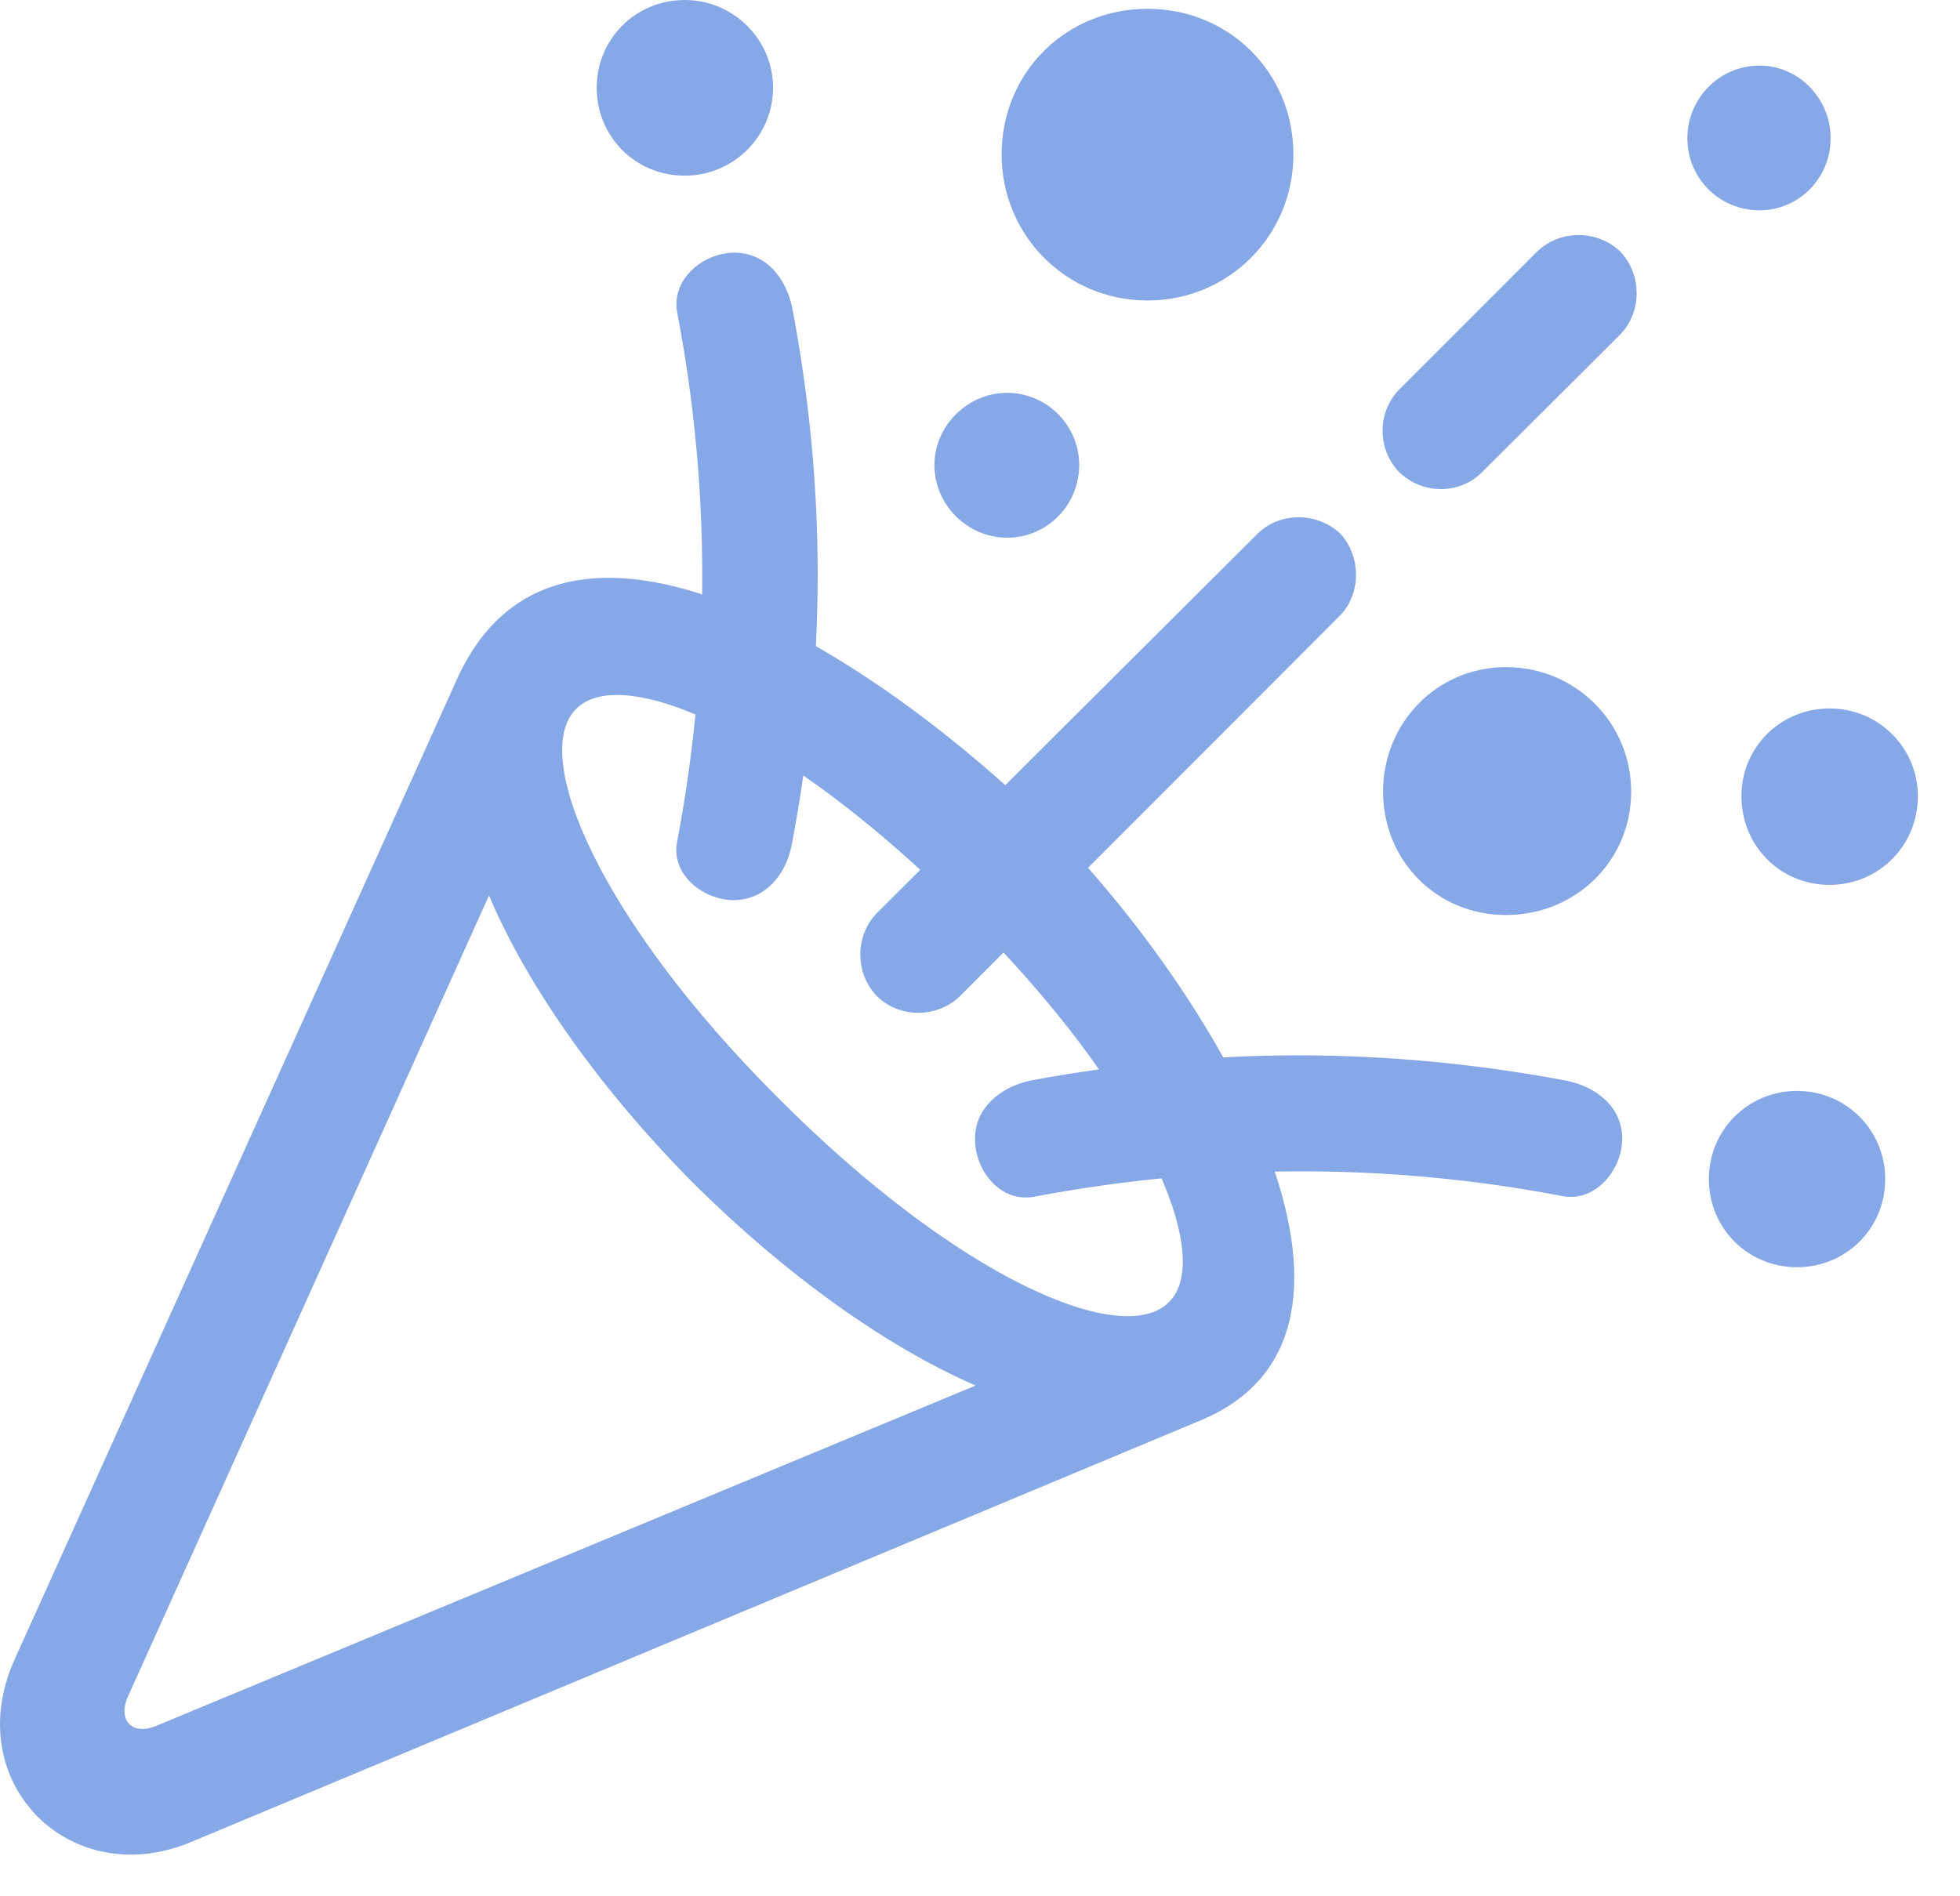
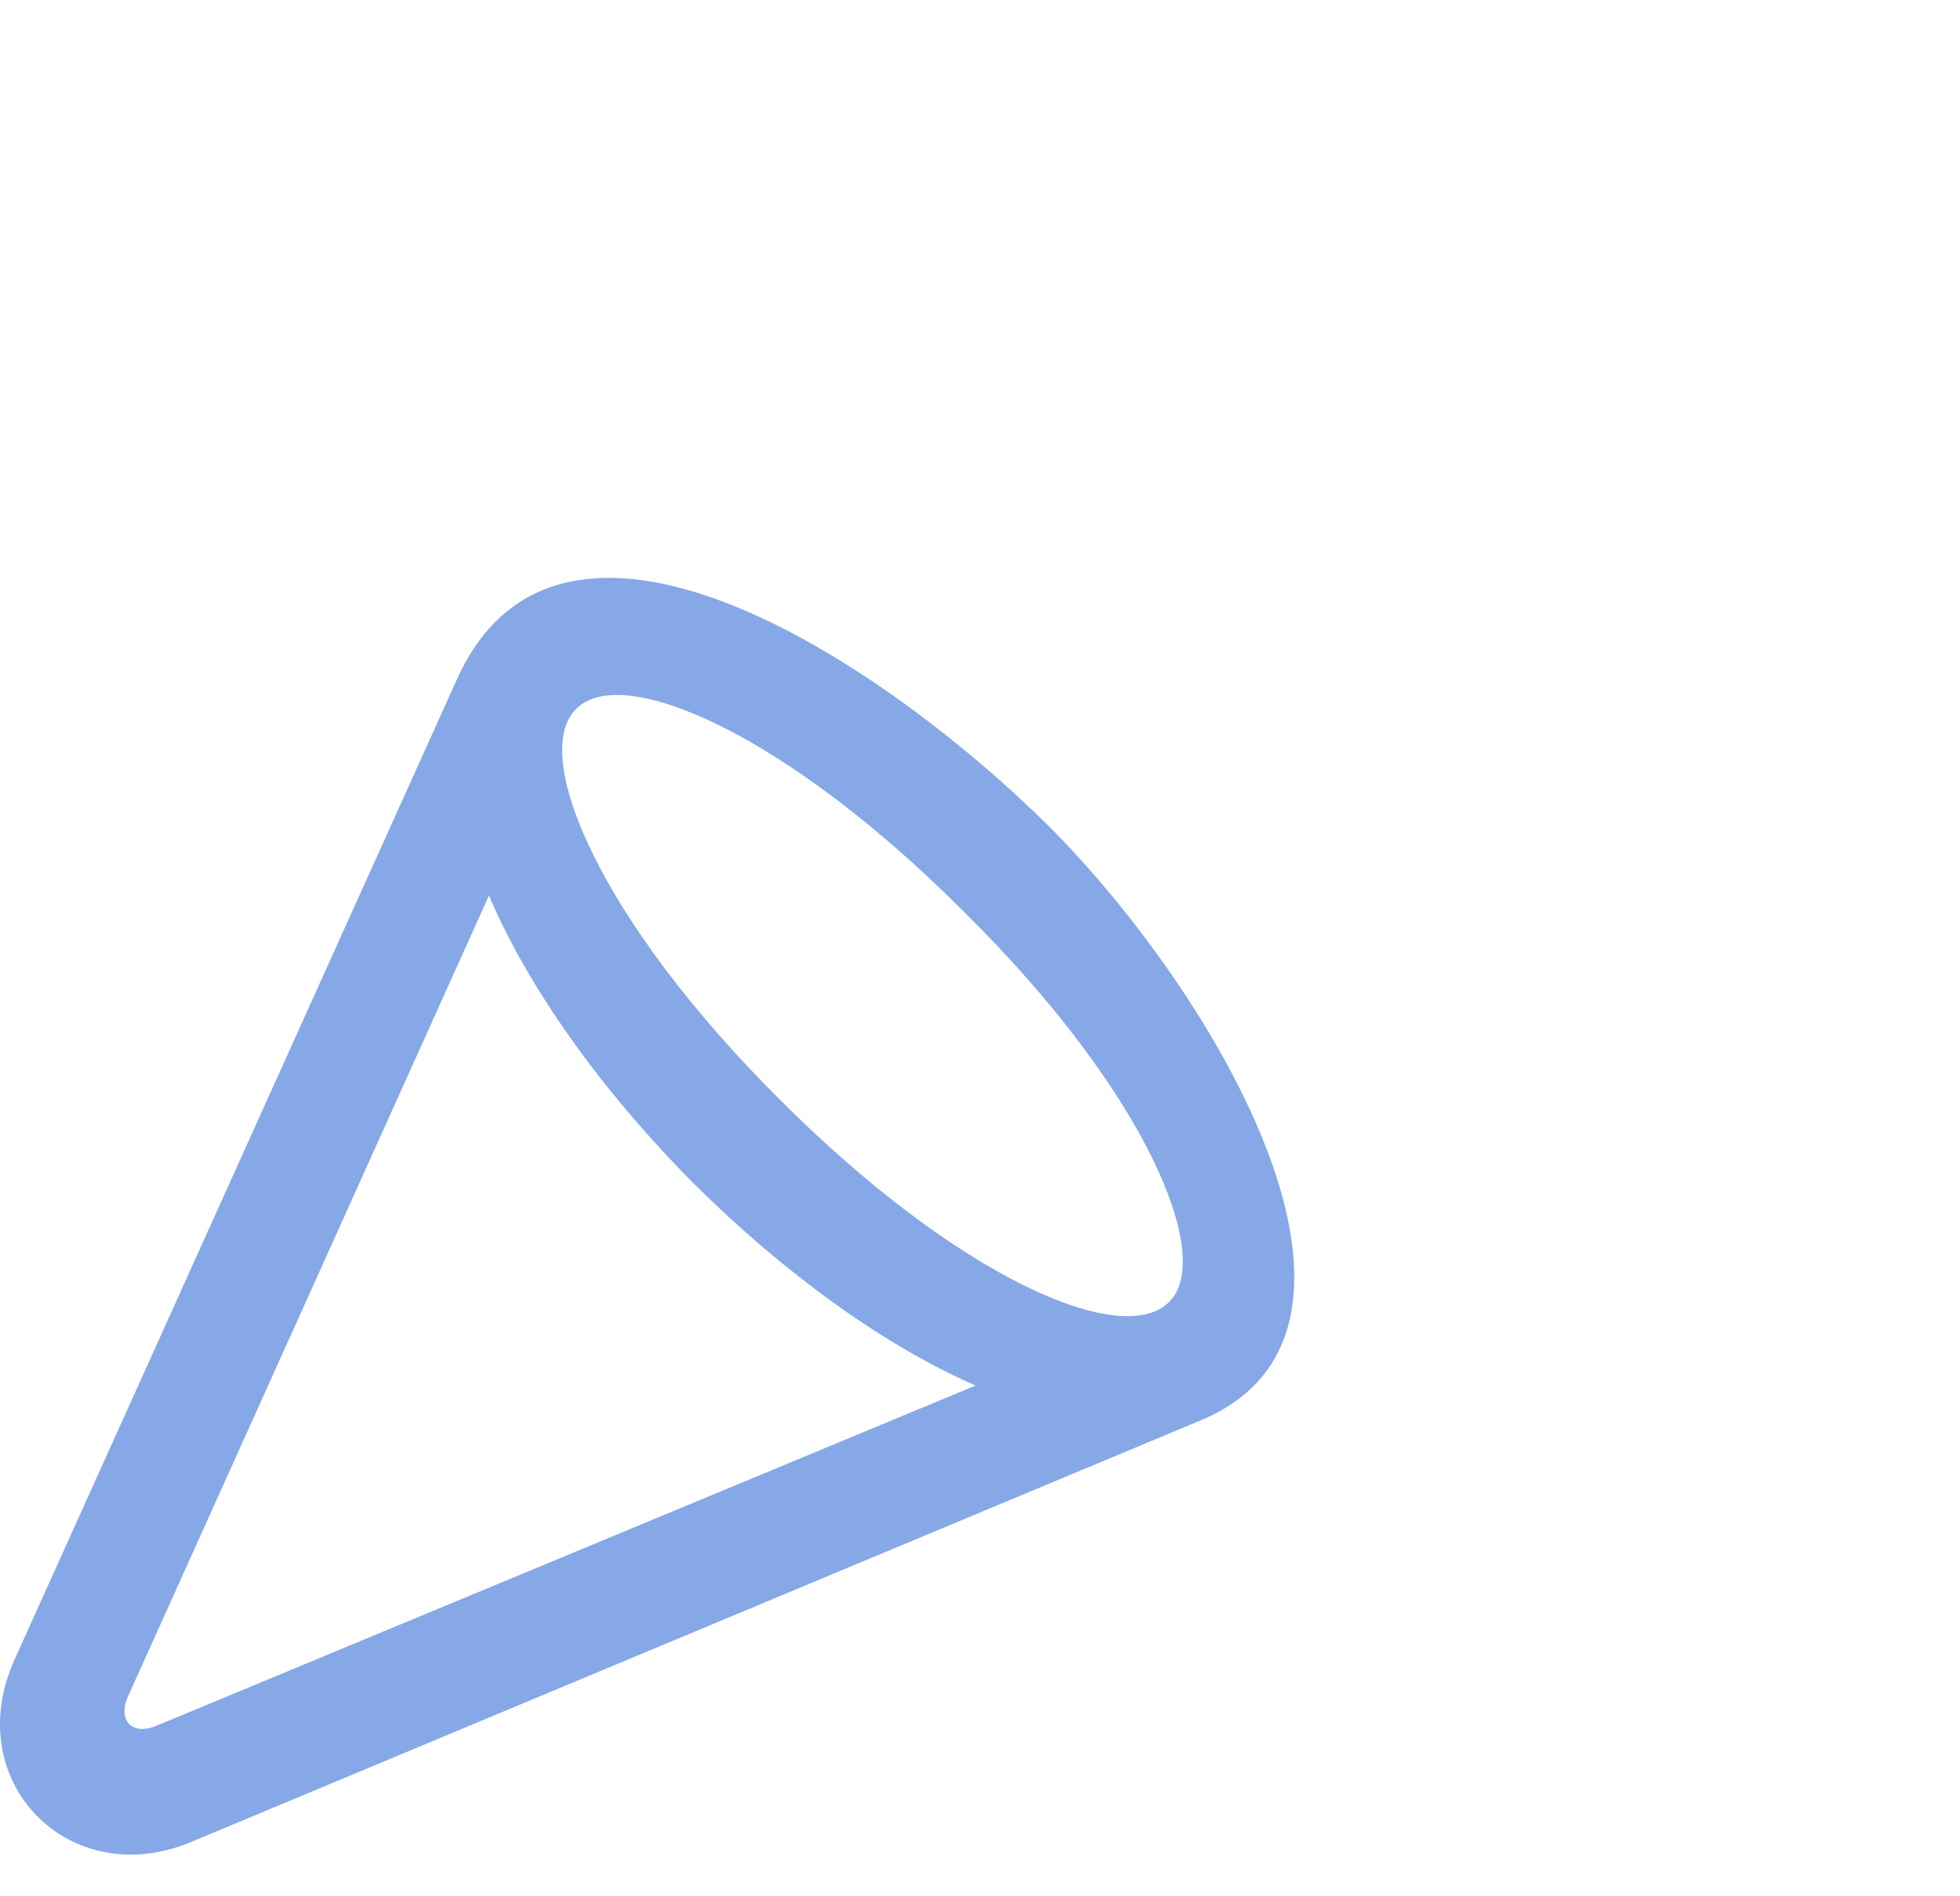
<svg xmlns="http://www.w3.org/2000/svg" width="31" height="30" viewBox="0 0 31 30" fill="none">
  <path d="M18.992 22.47C22.368 21.061 19.266 15.769 16.612 13.093C13.845 10.348 8.868 7.158 7.235 10.729L0.229 26.258C-0.638 28.19 1.103 29.945 3.023 29.141L18.992 22.47ZM2.028 26.83L7.734 14.167C8.35 15.622 9.506 17.248 10.979 18.731C12.424 20.164 14.001 21.297 15.43 21.92L2.471 27.304C2.098 27.46 1.849 27.224 2.028 26.83ZM9.113 11.216C9.833 10.477 12.44 11.602 15.264 14.443C18.121 17.267 19.214 19.888 18.491 20.597C17.761 21.345 15.15 20.222 12.319 17.381C9.485 14.557 8.376 11.938 9.113 11.216Z" fill="#86A8E7" />
-   <path d="M10.832 2.779C11.596 2.779 12.227 2.161 12.227 1.387C12.227 0.623 11.596 0 10.832 0C10.046 0 9.438 0.623 9.438 1.387C9.438 2.161 10.046 2.779 10.832 2.779ZM12.533 4.882C12.436 4.4 12.119 3.997 11.605 3.997C11.104 4.006 10.604 4.431 10.714 4.961C11.238 7.706 11.238 10.515 10.714 13.294C10.594 13.819 11.104 14.232 11.595 14.241C12.087 14.241 12.427 13.86 12.523 13.363C13.068 10.506 13.068 7.709 12.533 4.882ZM18.15 4.754C19.436 4.754 20.457 3.723 20.457 2.445C20.457 1.144 19.436 0.139 18.15 0.139C16.863 0.139 15.842 1.144 15.842 2.445C15.842 3.723 16.863 4.754 18.15 4.754ZM15.928 8.507C16.565 8.507 17.069 7.989 17.069 7.356C17.069 6.737 16.565 6.215 15.928 6.215C15.306 6.215 14.779 6.735 14.779 7.356C14.779 7.991 15.306 8.507 15.928 8.507ZM27.831 3.327C28.448 3.327 28.954 2.822 28.954 2.186C28.954 1.557 28.448 1.038 27.831 1.038C27.193 1.038 26.688 1.557 26.688 2.186C26.688 2.822 27.193 3.327 27.831 3.327ZM24.313 3.979L22.128 6.164C21.779 6.527 21.781 7.108 22.128 7.467C22.494 7.825 23.082 7.83 23.44 7.471L25.625 5.293C25.974 4.935 25.972 4.34 25.625 3.979C25.262 3.63 24.668 3.634 24.313 3.979ZM19.896 8.438L13.867 14.447C13.518 14.808 13.522 15.405 13.871 15.761C14.227 16.11 14.82 16.112 15.181 15.761L21.196 9.736C21.525 9.397 21.536 8.808 21.196 8.44C20.824 8.092 20.237 8.105 19.896 8.438ZM28.939 13.999C29.711 13.999 30.334 13.381 30.334 12.595C30.334 11.831 29.713 11.208 28.939 11.208C28.152 11.208 27.543 11.831 27.543 12.595C27.543 13.381 28.154 13.999 28.939 13.999ZM23.818 14.476C24.918 14.476 25.799 13.623 25.799 12.523C25.799 11.434 24.92 10.554 23.818 10.554C22.73 10.554 21.875 11.434 21.875 12.523C21.875 13.623 22.73 14.476 23.818 14.476ZM28.422 20.048C29.196 20.048 29.817 19.437 29.817 18.653C29.817 17.877 29.196 17.259 28.422 17.259C27.648 17.259 27.028 17.877 27.028 18.653C27.028 19.437 27.648 20.048 28.422 20.048ZM24.776 17.097C21.941 16.564 19.151 16.562 16.286 17.097C15.803 17.206 15.412 17.545 15.422 18.027C15.422 18.528 15.834 19.038 16.364 18.931C19.148 18.406 21.943 18.394 24.698 18.92C25.206 19.03 25.647 18.54 25.657 18.027C25.666 17.513 25.247 17.194 24.776 17.097Z" fill="#86A8E7" />
</svg>